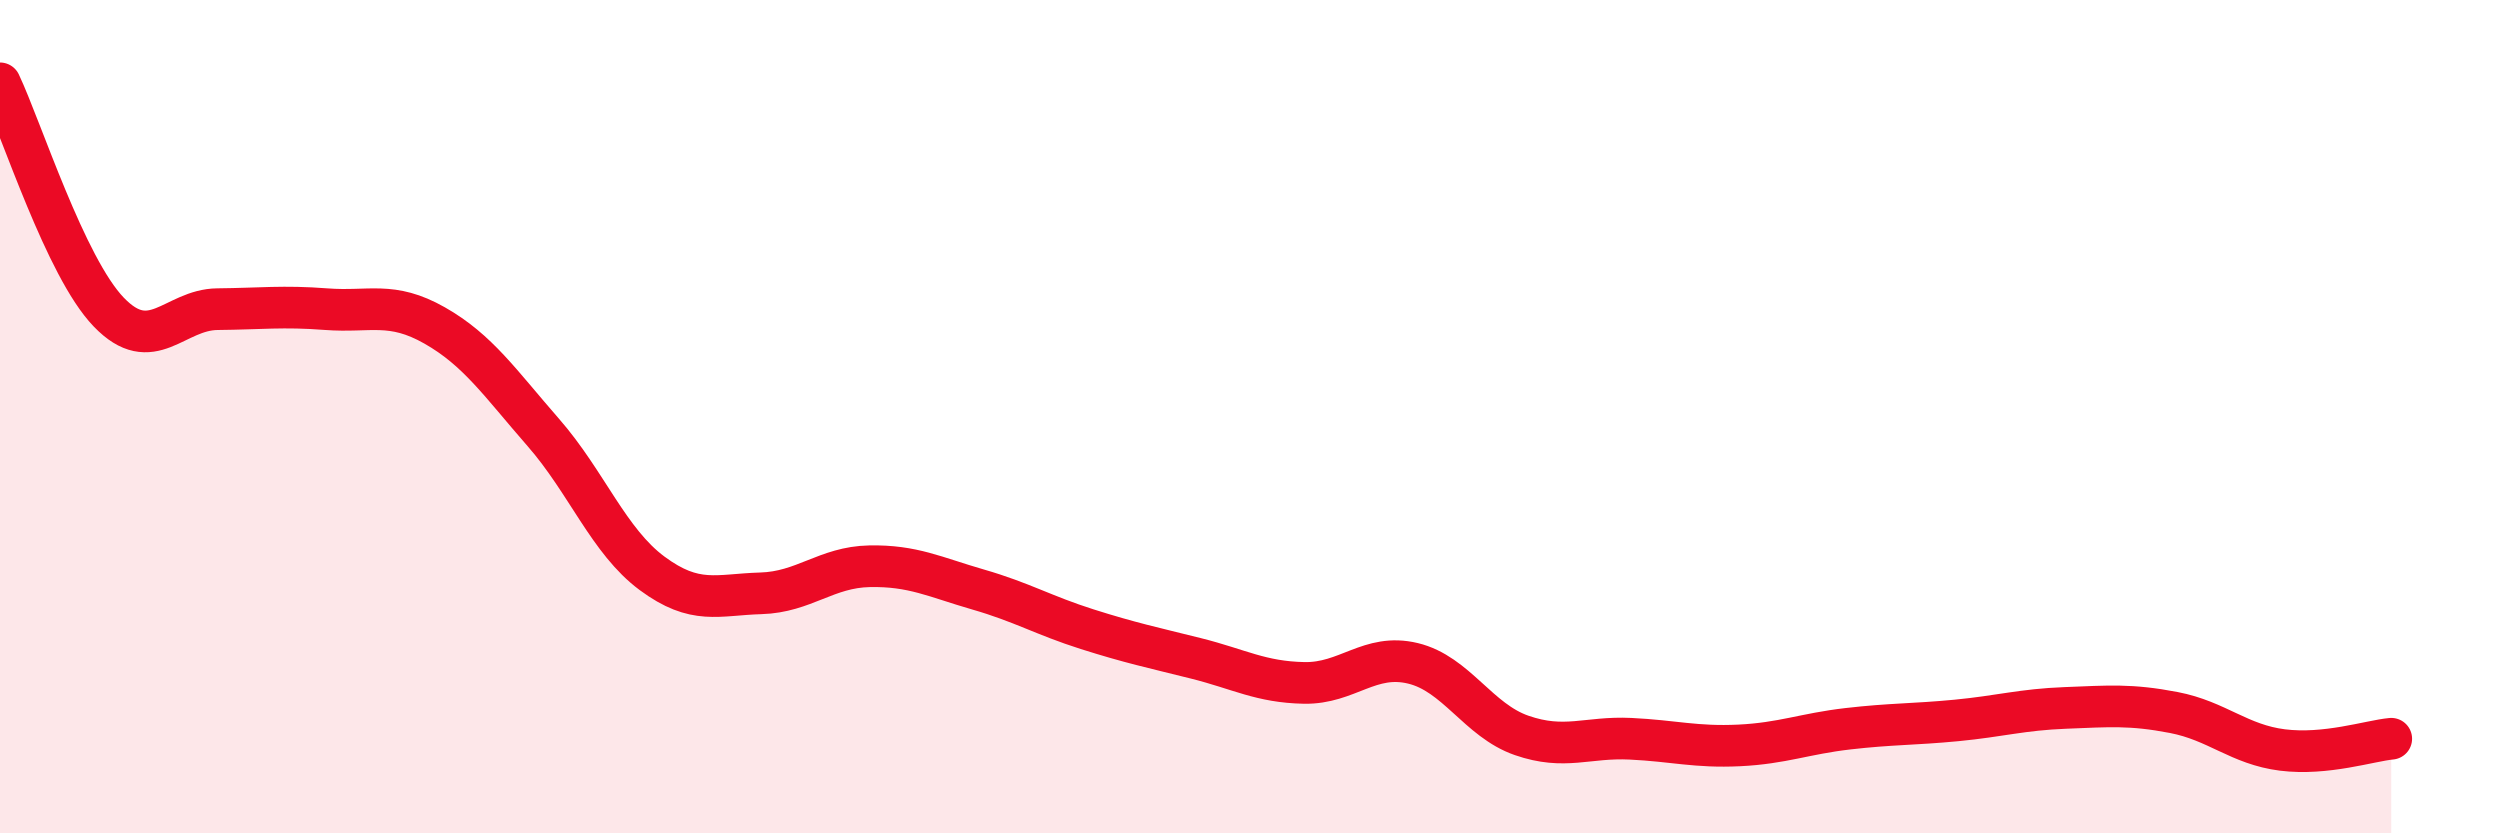
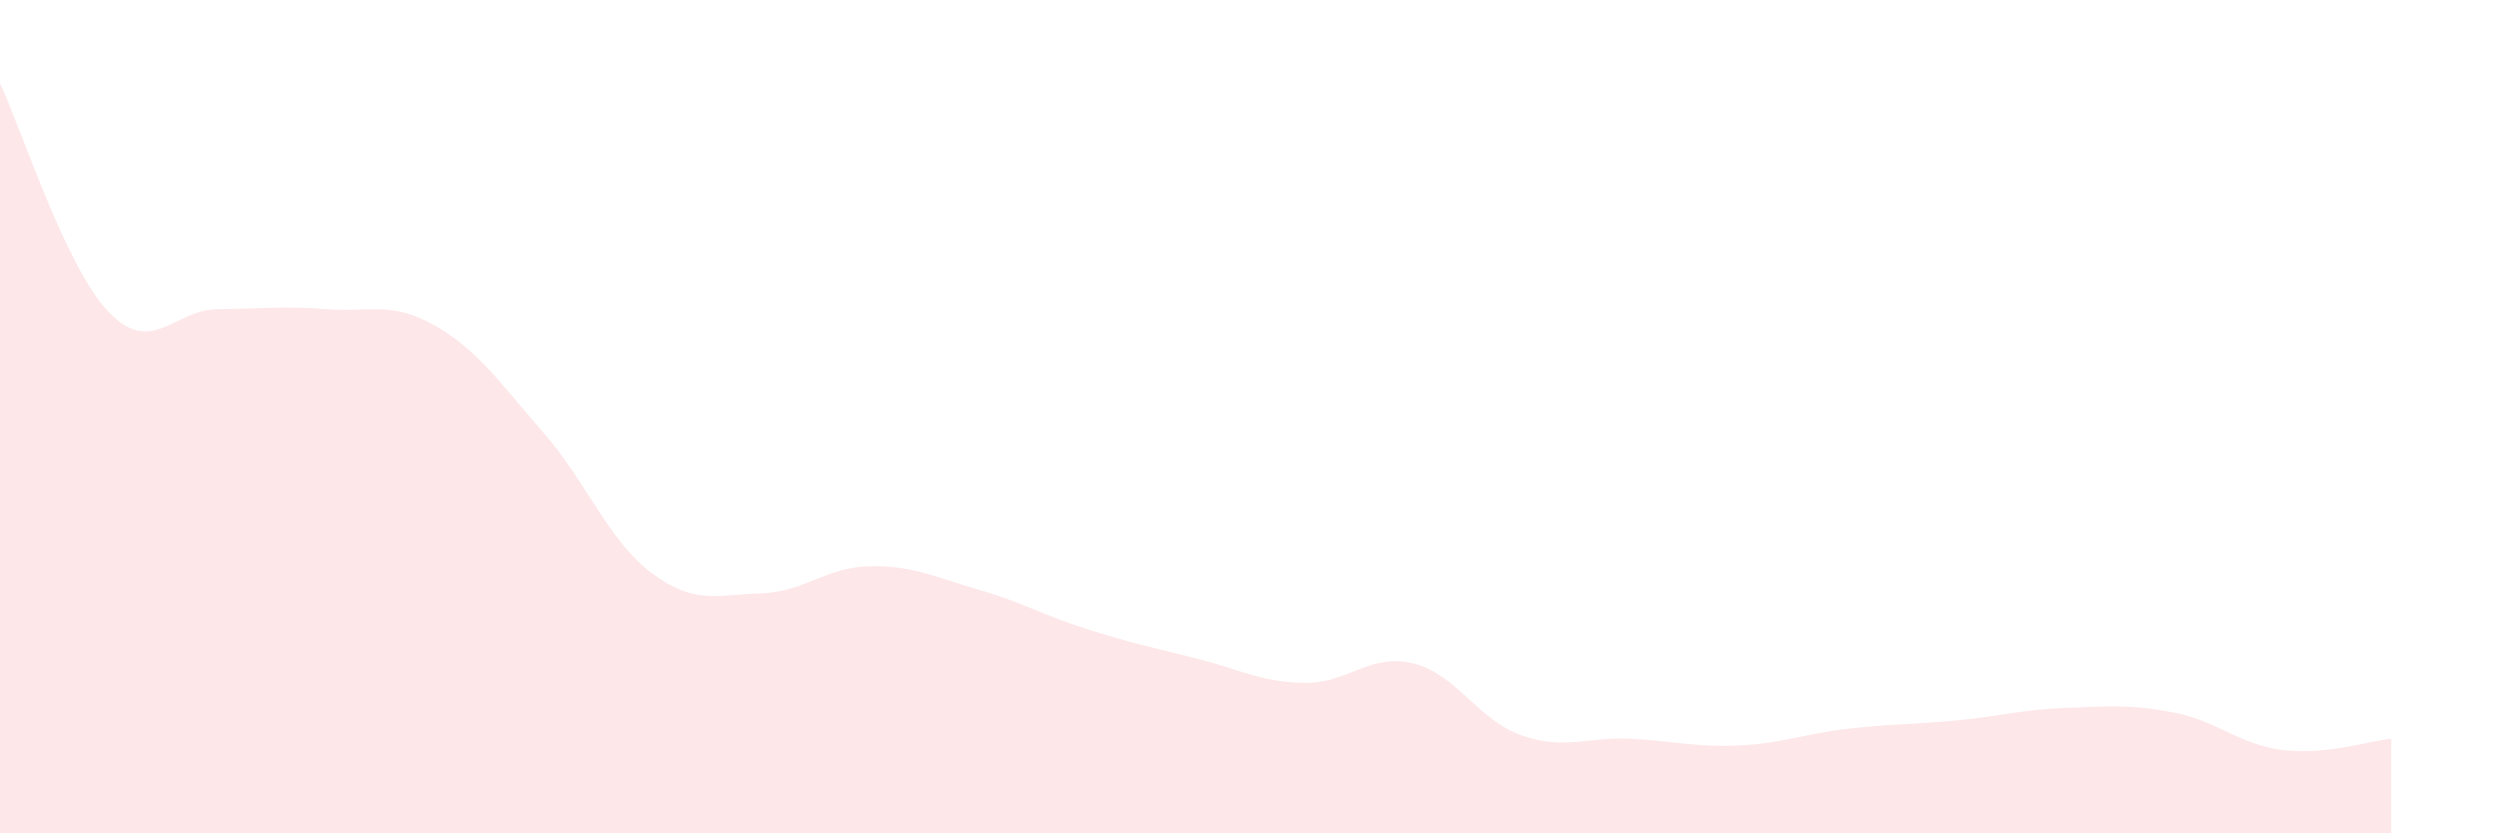
<svg xmlns="http://www.w3.org/2000/svg" width="60" height="20" viewBox="0 0 60 20">
  <path d="M 0,2 C 0.52,3.1 1.57,6.41 2.61,7.49 C 3.65,8.57 4.18,7.43 5.22,7.42 C 6.26,7.41 6.79,7.34 7.83,7.42 C 8.87,7.5 9.39,7.22 10.43,7.81 C 11.47,8.4 12,9.19 13.04,10.38 C 14.08,11.57 14.61,12.99 15.65,13.76 C 16.69,14.53 17.22,14.27 18.26,14.24 C 19.3,14.21 19.83,13.61 20.87,13.59 C 21.91,13.57 22.44,13.85 23.48,14.15 C 24.52,14.45 25.05,14.77 26.09,15.1 C 27.13,15.43 27.66,15.54 28.7,15.8 C 29.74,16.06 30.26,16.37 31.3,16.39 C 32.34,16.41 32.87,15.67 33.91,15.92 C 34.95,16.17 35.48,17.29 36.52,17.65 C 37.56,18.01 38.09,17.68 39.13,17.73 C 40.17,17.78 40.7,17.94 41.74,17.89 C 42.78,17.84 43.31,17.61 44.35,17.49 C 45.39,17.37 45.92,17.39 46.96,17.29 C 48,17.19 48.53,17.03 49.57,16.99 C 50.61,16.95 51.13,16.9 52.17,17.1 C 53.21,17.3 53.74,17.87 54.78,18 C 55.82,18.13 56.87,17.78 57.39,17.73L57.39 20L0 20Z" fill="#EB0A25" opacity="0.1" stroke-linecap="round" stroke-linejoin="round" />
-   <path d="M 0,2 C 0.52,3.1 1.57,6.41 2.61,7.49 C 3.65,8.57 4.18,7.43 5.22,7.42 C 6.26,7.41 6.79,7.34 7.83,7.42 C 8.87,7.5 9.39,7.22 10.43,7.81 C 11.47,8.4 12,9.19 13.04,10.38 C 14.08,11.57 14.61,12.99 15.65,13.76 C 16.69,14.53 17.22,14.27 18.26,14.24 C 19.3,14.21 19.83,13.61 20.87,13.59 C 21.91,13.57 22.44,13.85 23.48,14.15 C 24.52,14.45 25.05,14.77 26.09,15.1 C 27.13,15.43 27.66,15.54 28.7,15.8 C 29.74,16.06 30.26,16.37 31.3,16.39 C 32.34,16.41 32.87,15.67 33.91,15.92 C 34.95,16.17 35.48,17.29 36.52,17.65 C 37.56,18.01 38.09,17.68 39.13,17.73 C 40.17,17.78 40.7,17.94 41.74,17.89 C 42.78,17.84 43.31,17.61 44.35,17.49 C 45.39,17.37 45.92,17.39 46.96,17.29 C 48,17.19 48.53,17.03 49.57,16.99 C 50.61,16.95 51.13,16.9 52.17,17.1 C 53.21,17.3 53.74,17.87 54.78,18 C 55.82,18.13 56.87,17.78 57.39,17.73" stroke="#EB0A25" stroke-width="1" fill="none" stroke-linecap="round" stroke-linejoin="round" />
</svg>